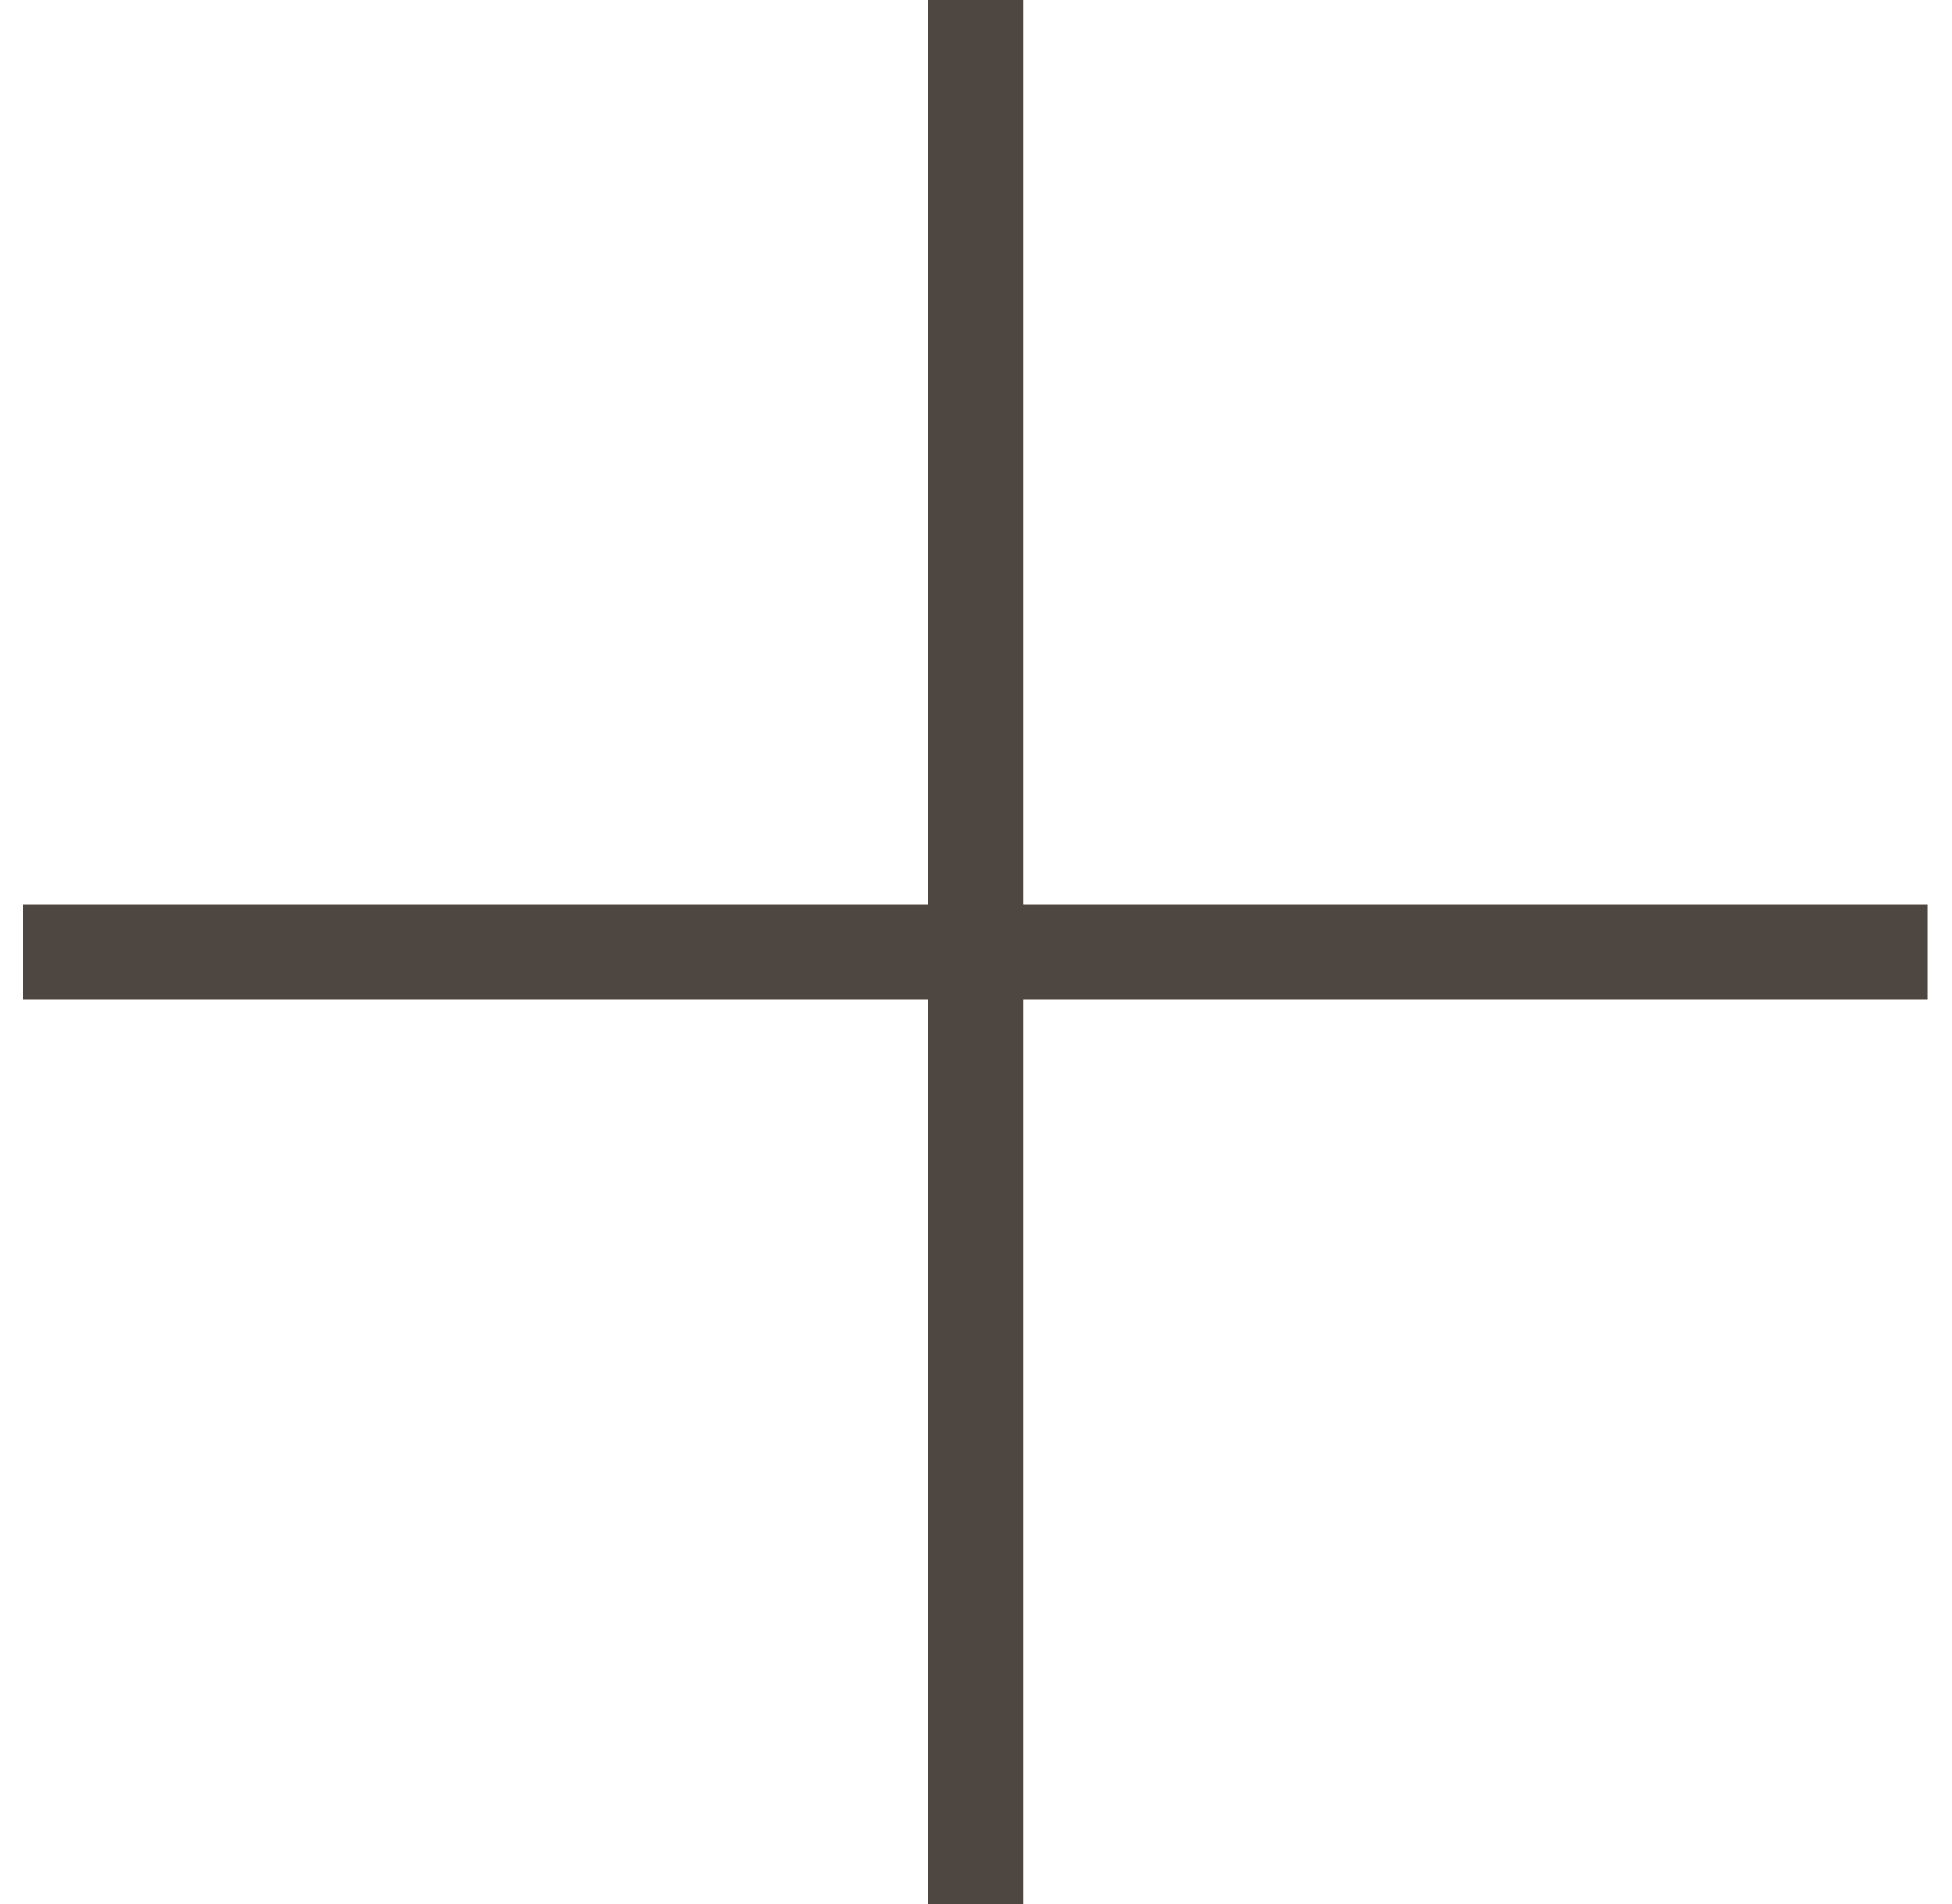
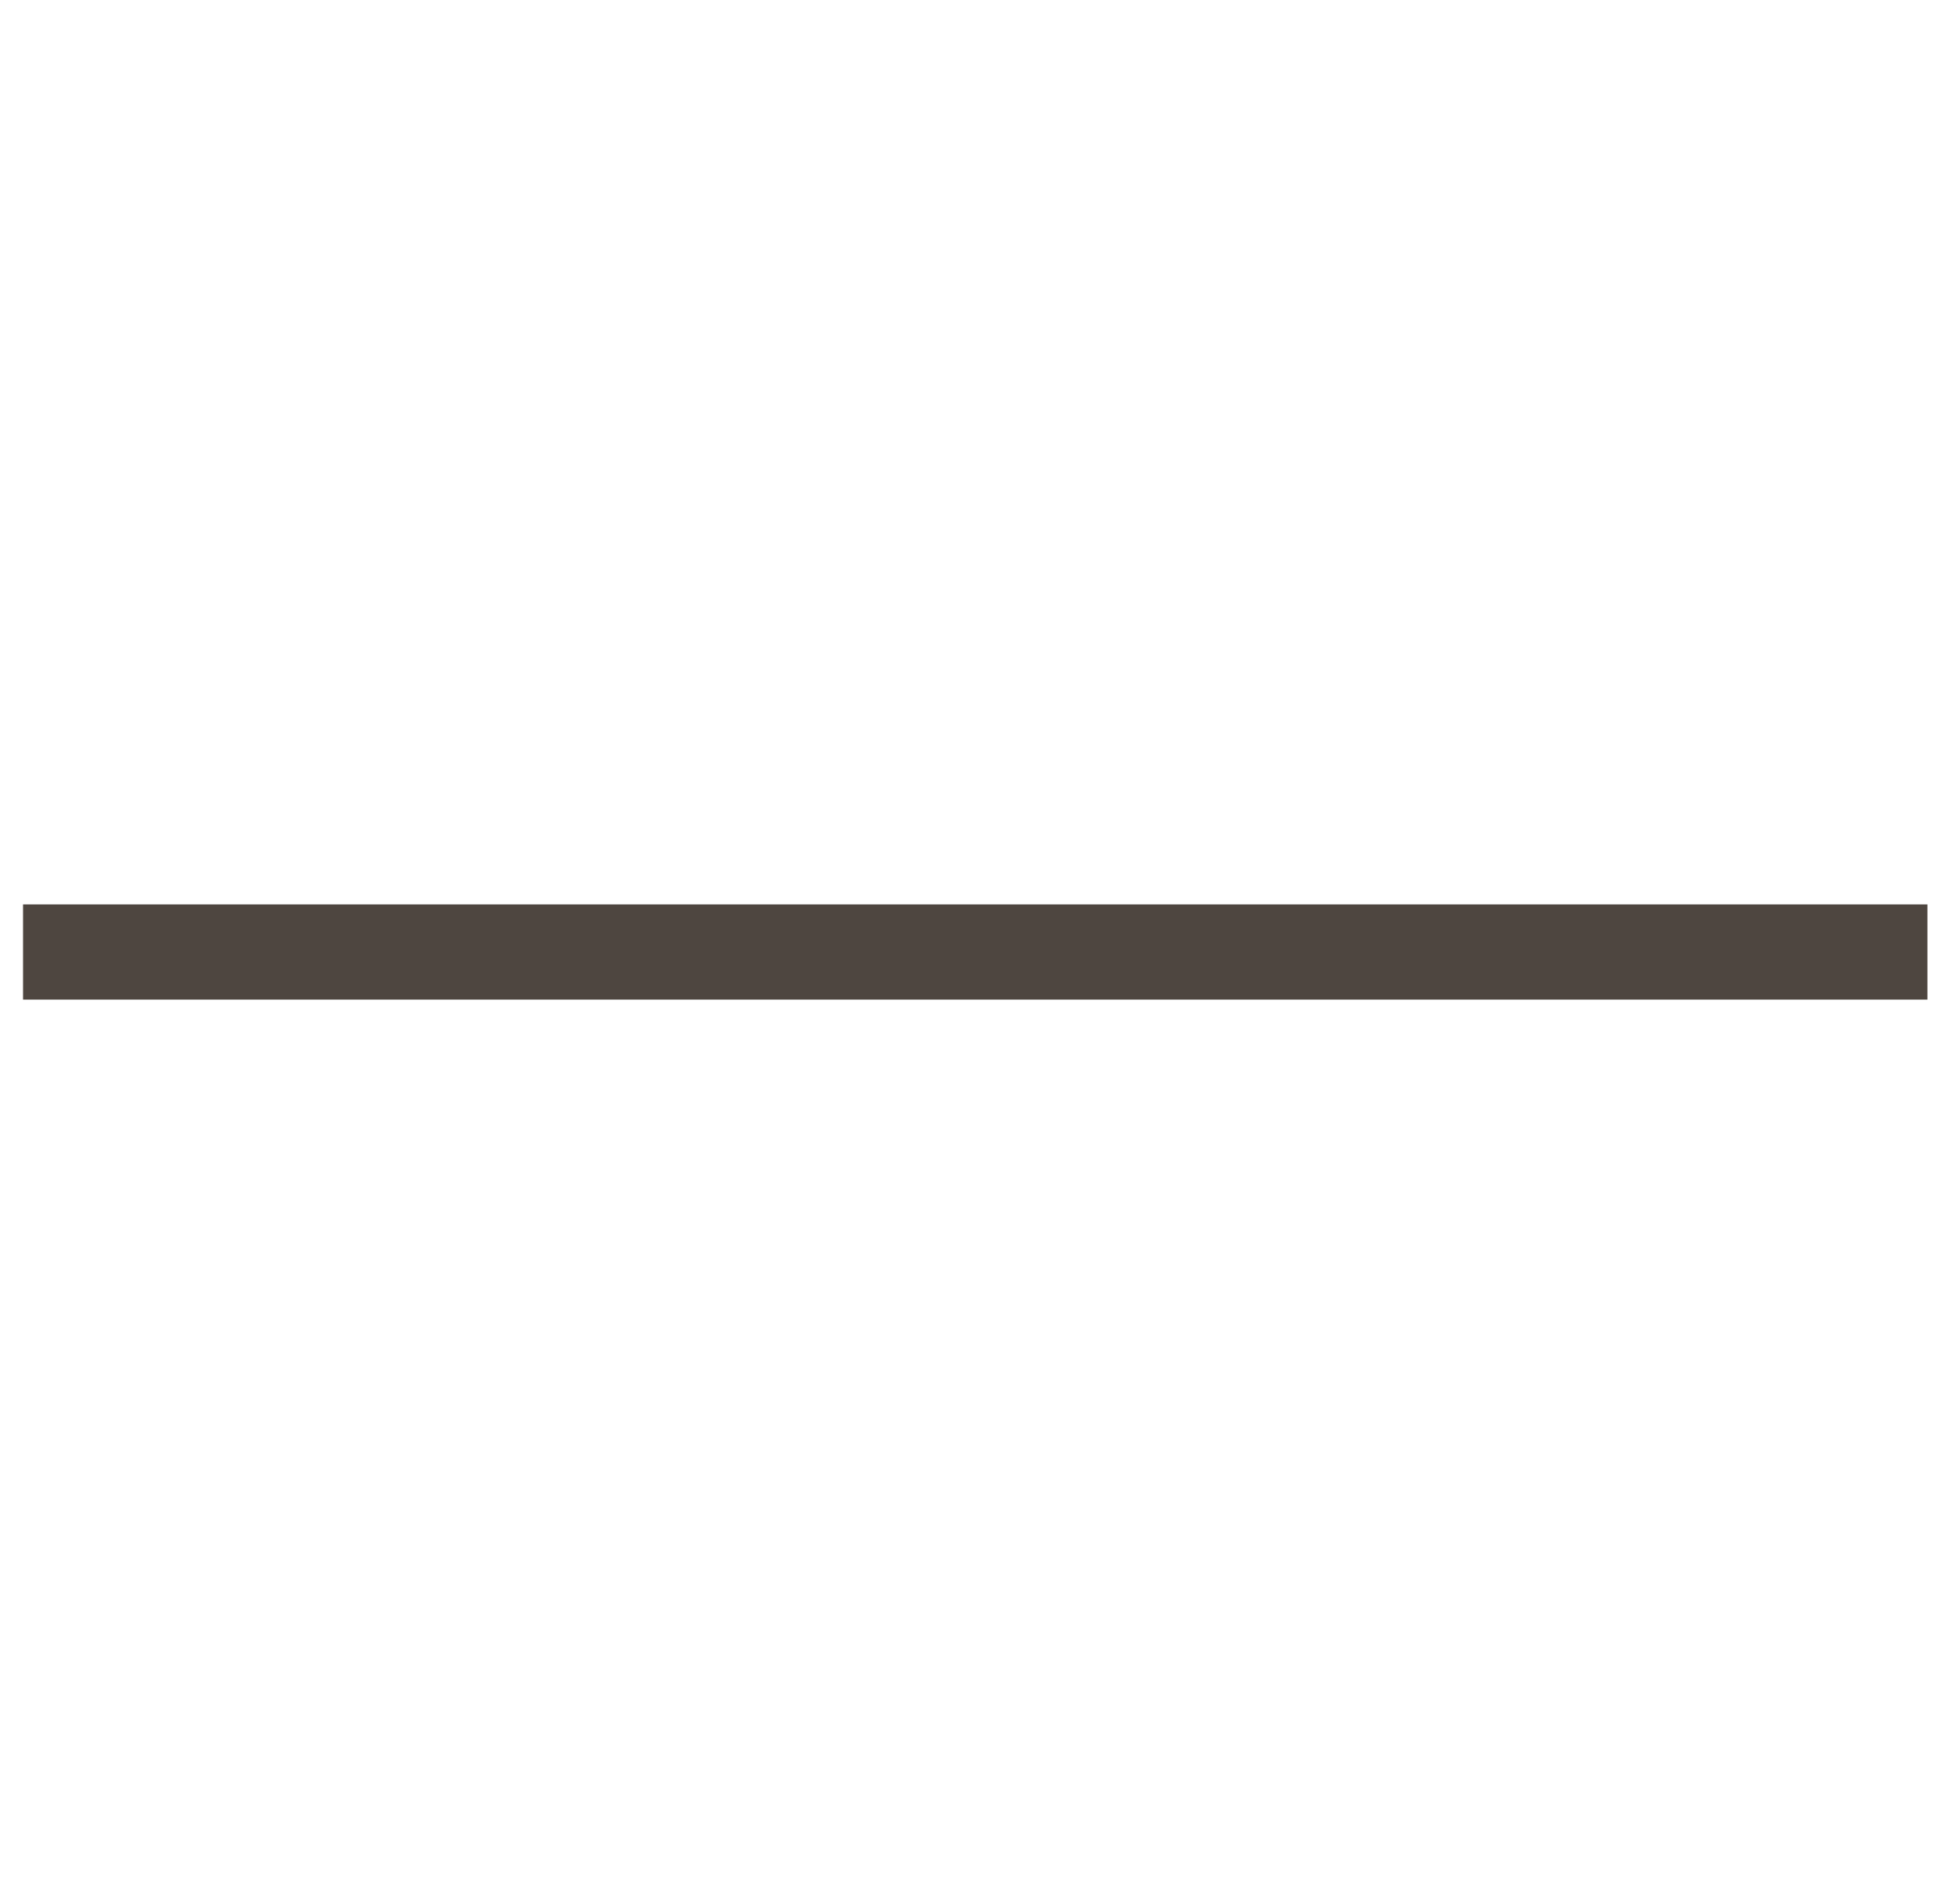
<svg xmlns="http://www.w3.org/2000/svg" width="41" height="40" viewBox="0 0 41 40" fill="none">
  <line y1="-1" x2="40" y2="-1" transform="matrix(-1 0 0 1 40.484 21)" stroke="#4E4640" stroke-width="2" />
-   <line y1="-1" x2="40" y2="-1" transform="matrix(0 -1 -1 0 19.488 40)" stroke="#4E4640" stroke-width="2" />
</svg>